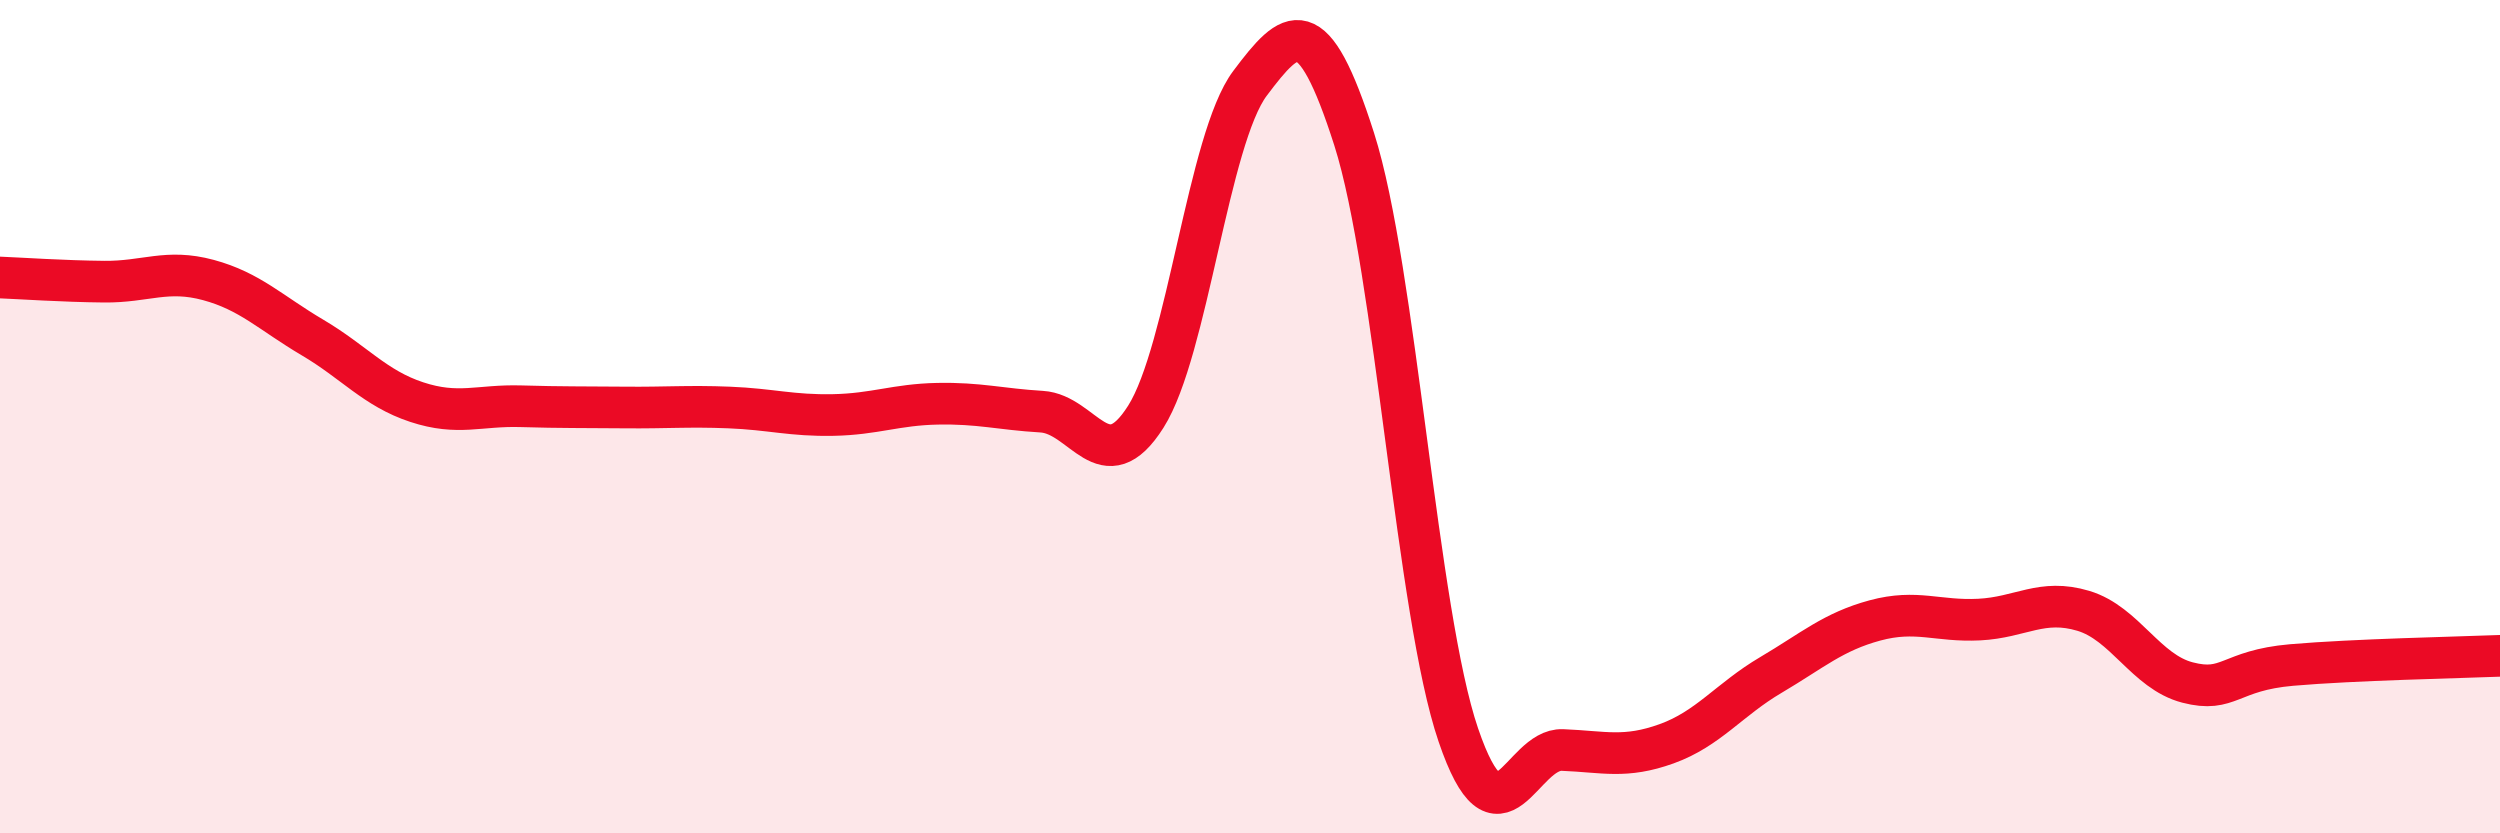
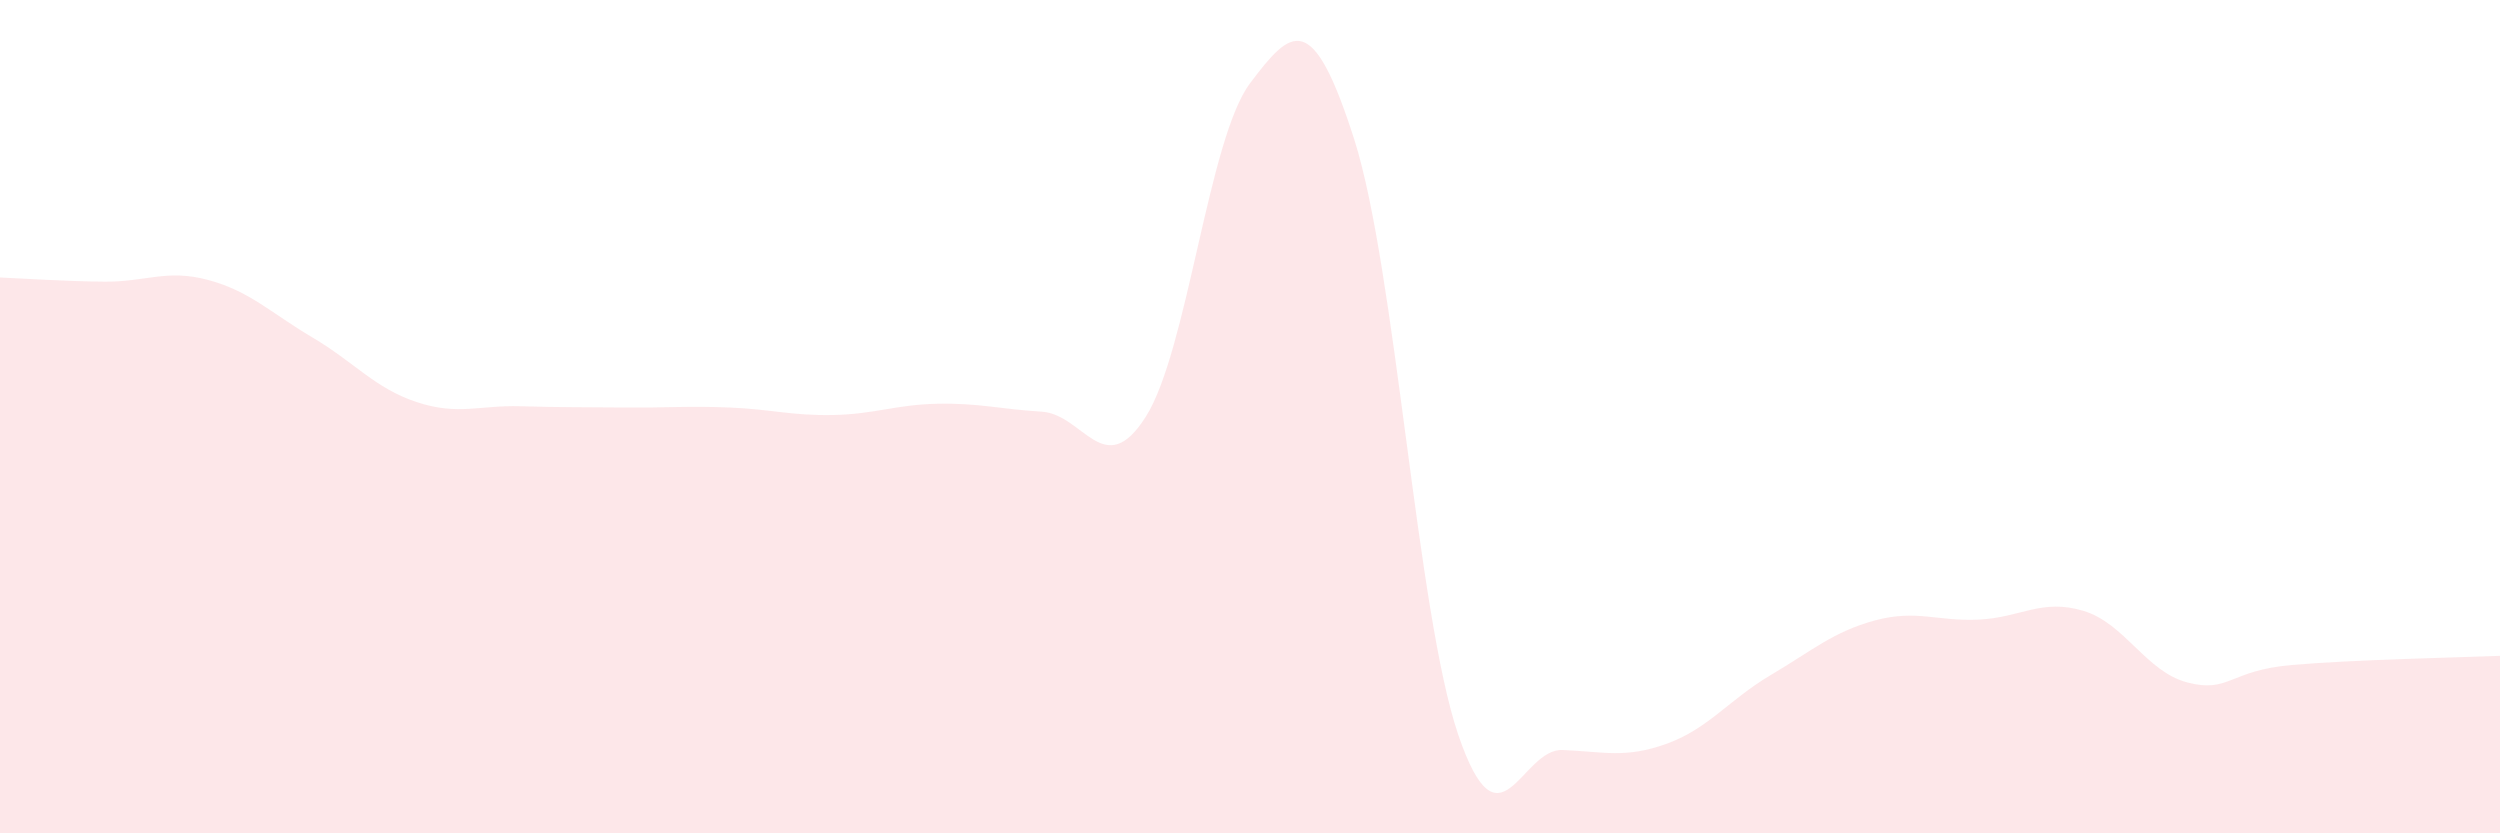
<svg xmlns="http://www.w3.org/2000/svg" width="60" height="20" viewBox="0 0 60 20">
  <path d="M 0,6.66 C 0.5,6.68 1.5,6.75 2.5,6.76 C 3.5,6.77 4,6.45 5,6.72 C 6,6.99 6.5,7.51 7.5,8.1 C 8.5,8.69 9,9.32 10,9.65 C 11,9.98 11.5,9.72 12.5,9.75 C 13.5,9.78 14,9.77 15,9.78 C 16,9.79 16.5,9.74 17.5,9.78 C 18.5,9.82 19,9.98 20,9.96 C 21,9.94 21.5,9.71 22.5,9.69 C 23.5,9.67 24,9.82 25,9.88 C 26,9.94 26.5,11.58 27.5,10 C 28.5,8.42 29,3.33 30,2 C 31,0.67 31.5,0.21 32.5,3.34 C 33.5,6.47 34,14.71 35,17.64 C 36,20.57 36.5,17.96 37.5,18 C 38.5,18.04 39,18.21 40,17.85 C 41,17.49 41.5,16.79 42.5,16.2 C 43.5,15.61 44,15.16 45,14.89 C 46,14.62 46.5,14.92 47.5,14.87 C 48.5,14.82 49,14.36 50,14.66 C 51,14.96 51.5,16.12 52.5,16.38 C 53.5,16.64 53.5,16.09 55,15.96 C 56.5,15.83 59,15.78 60,15.74L60 20L0 20Z" fill="#EB0A25" opacity="0.1" stroke-linecap="round" stroke-linejoin="round" />
-   <path d="M 0,6.66 C 0.5,6.68 1.5,6.75 2.5,6.76 C 3.5,6.77 4,6.45 5,6.72 C 6,6.99 6.5,7.51 7.5,8.1 C 8.5,8.69 9,9.32 10,9.65 C 11,9.98 11.5,9.72 12.5,9.75 C 13.5,9.78 14,9.77 15,9.78 C 16,9.79 16.5,9.74 17.5,9.78 C 18.5,9.82 19,9.98 20,9.96 C 21,9.94 21.5,9.71 22.5,9.69 C 23.5,9.67 24,9.82 25,9.88 C 26,9.94 26.5,11.58 27.5,10 C 28.5,8.42 29,3.33 30,2 C 31,0.67 31.5,0.21 32.5,3.34 C 33.5,6.47 34,14.71 35,17.64 C 36,20.57 36.5,17.96 37.5,18 C 38.5,18.04 39,18.21 40,17.85 C 41,17.49 41.5,16.79 42.5,16.2 C 43.5,15.61 44,15.16 45,14.89 C 46,14.62 46.5,14.92 47.5,14.87 C 48.5,14.82 49,14.36 50,14.66 C 51,14.96 51.5,16.12 52.5,16.38 C 53.5,16.64 53.5,16.09 55,15.96 C 56.5,15.83 59,15.78 60,15.74" stroke="#EB0A25" stroke-width="1" fill="none" stroke-linecap="round" stroke-linejoin="round" />
</svg>